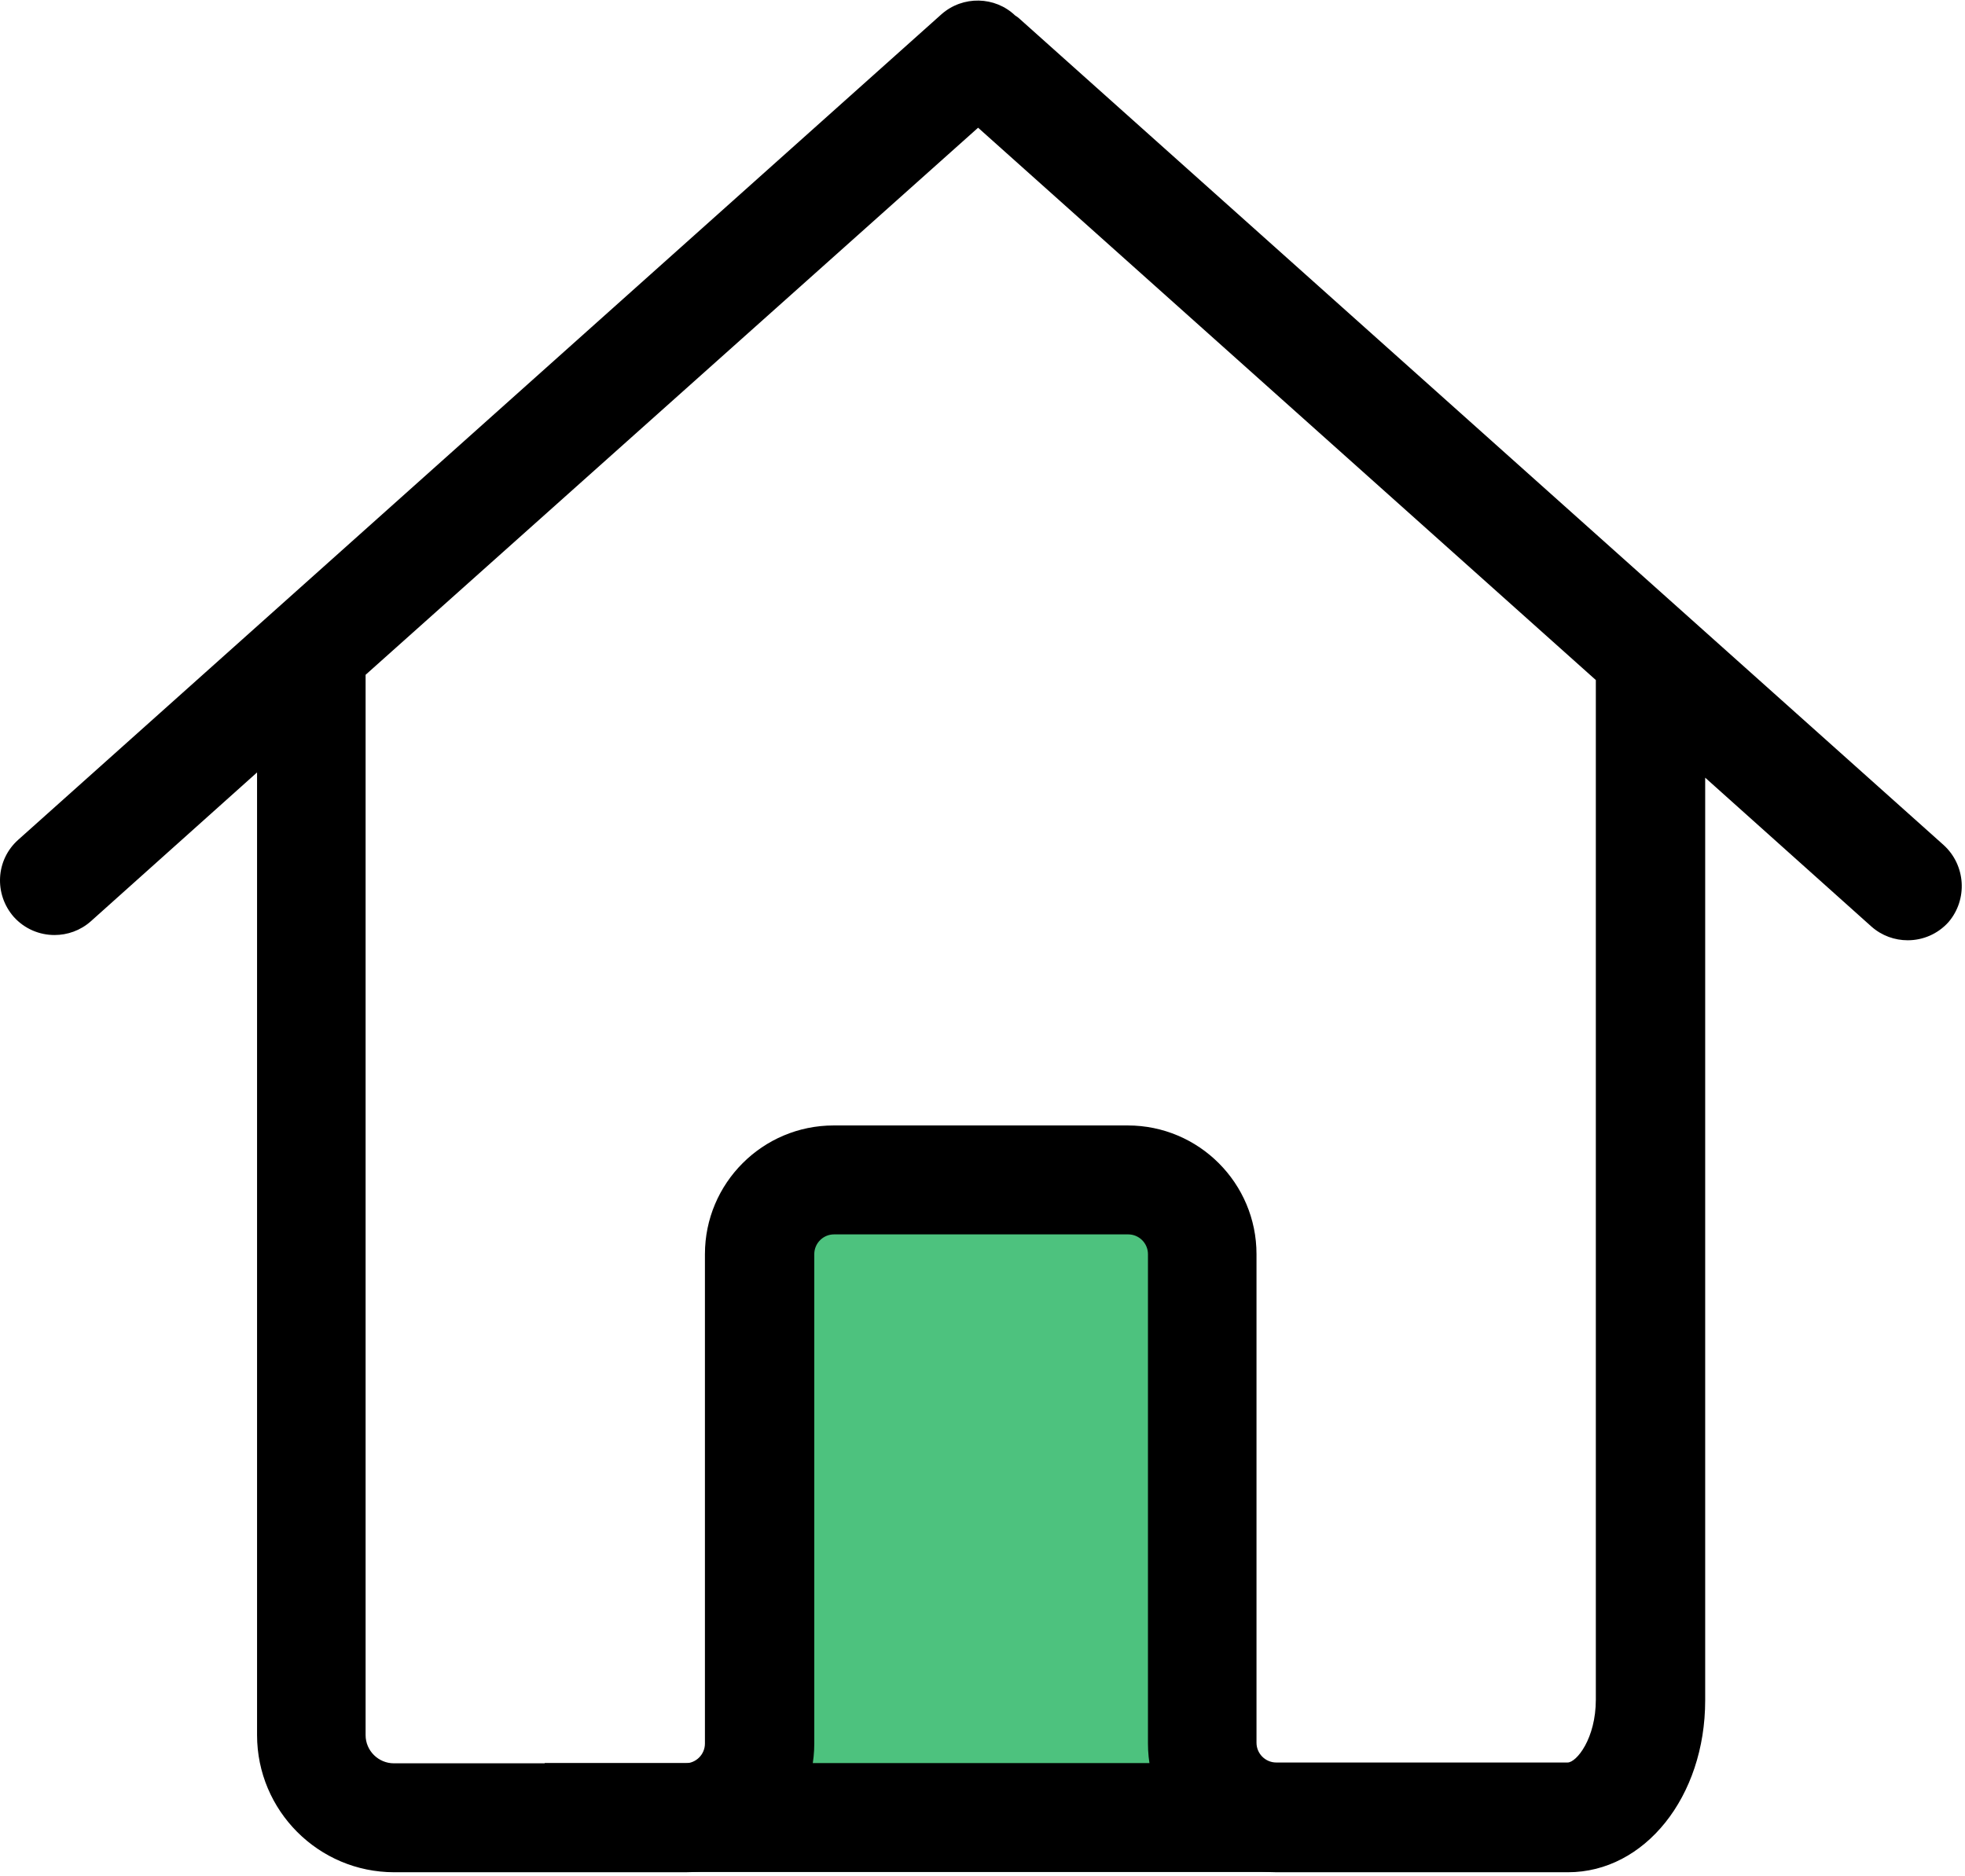
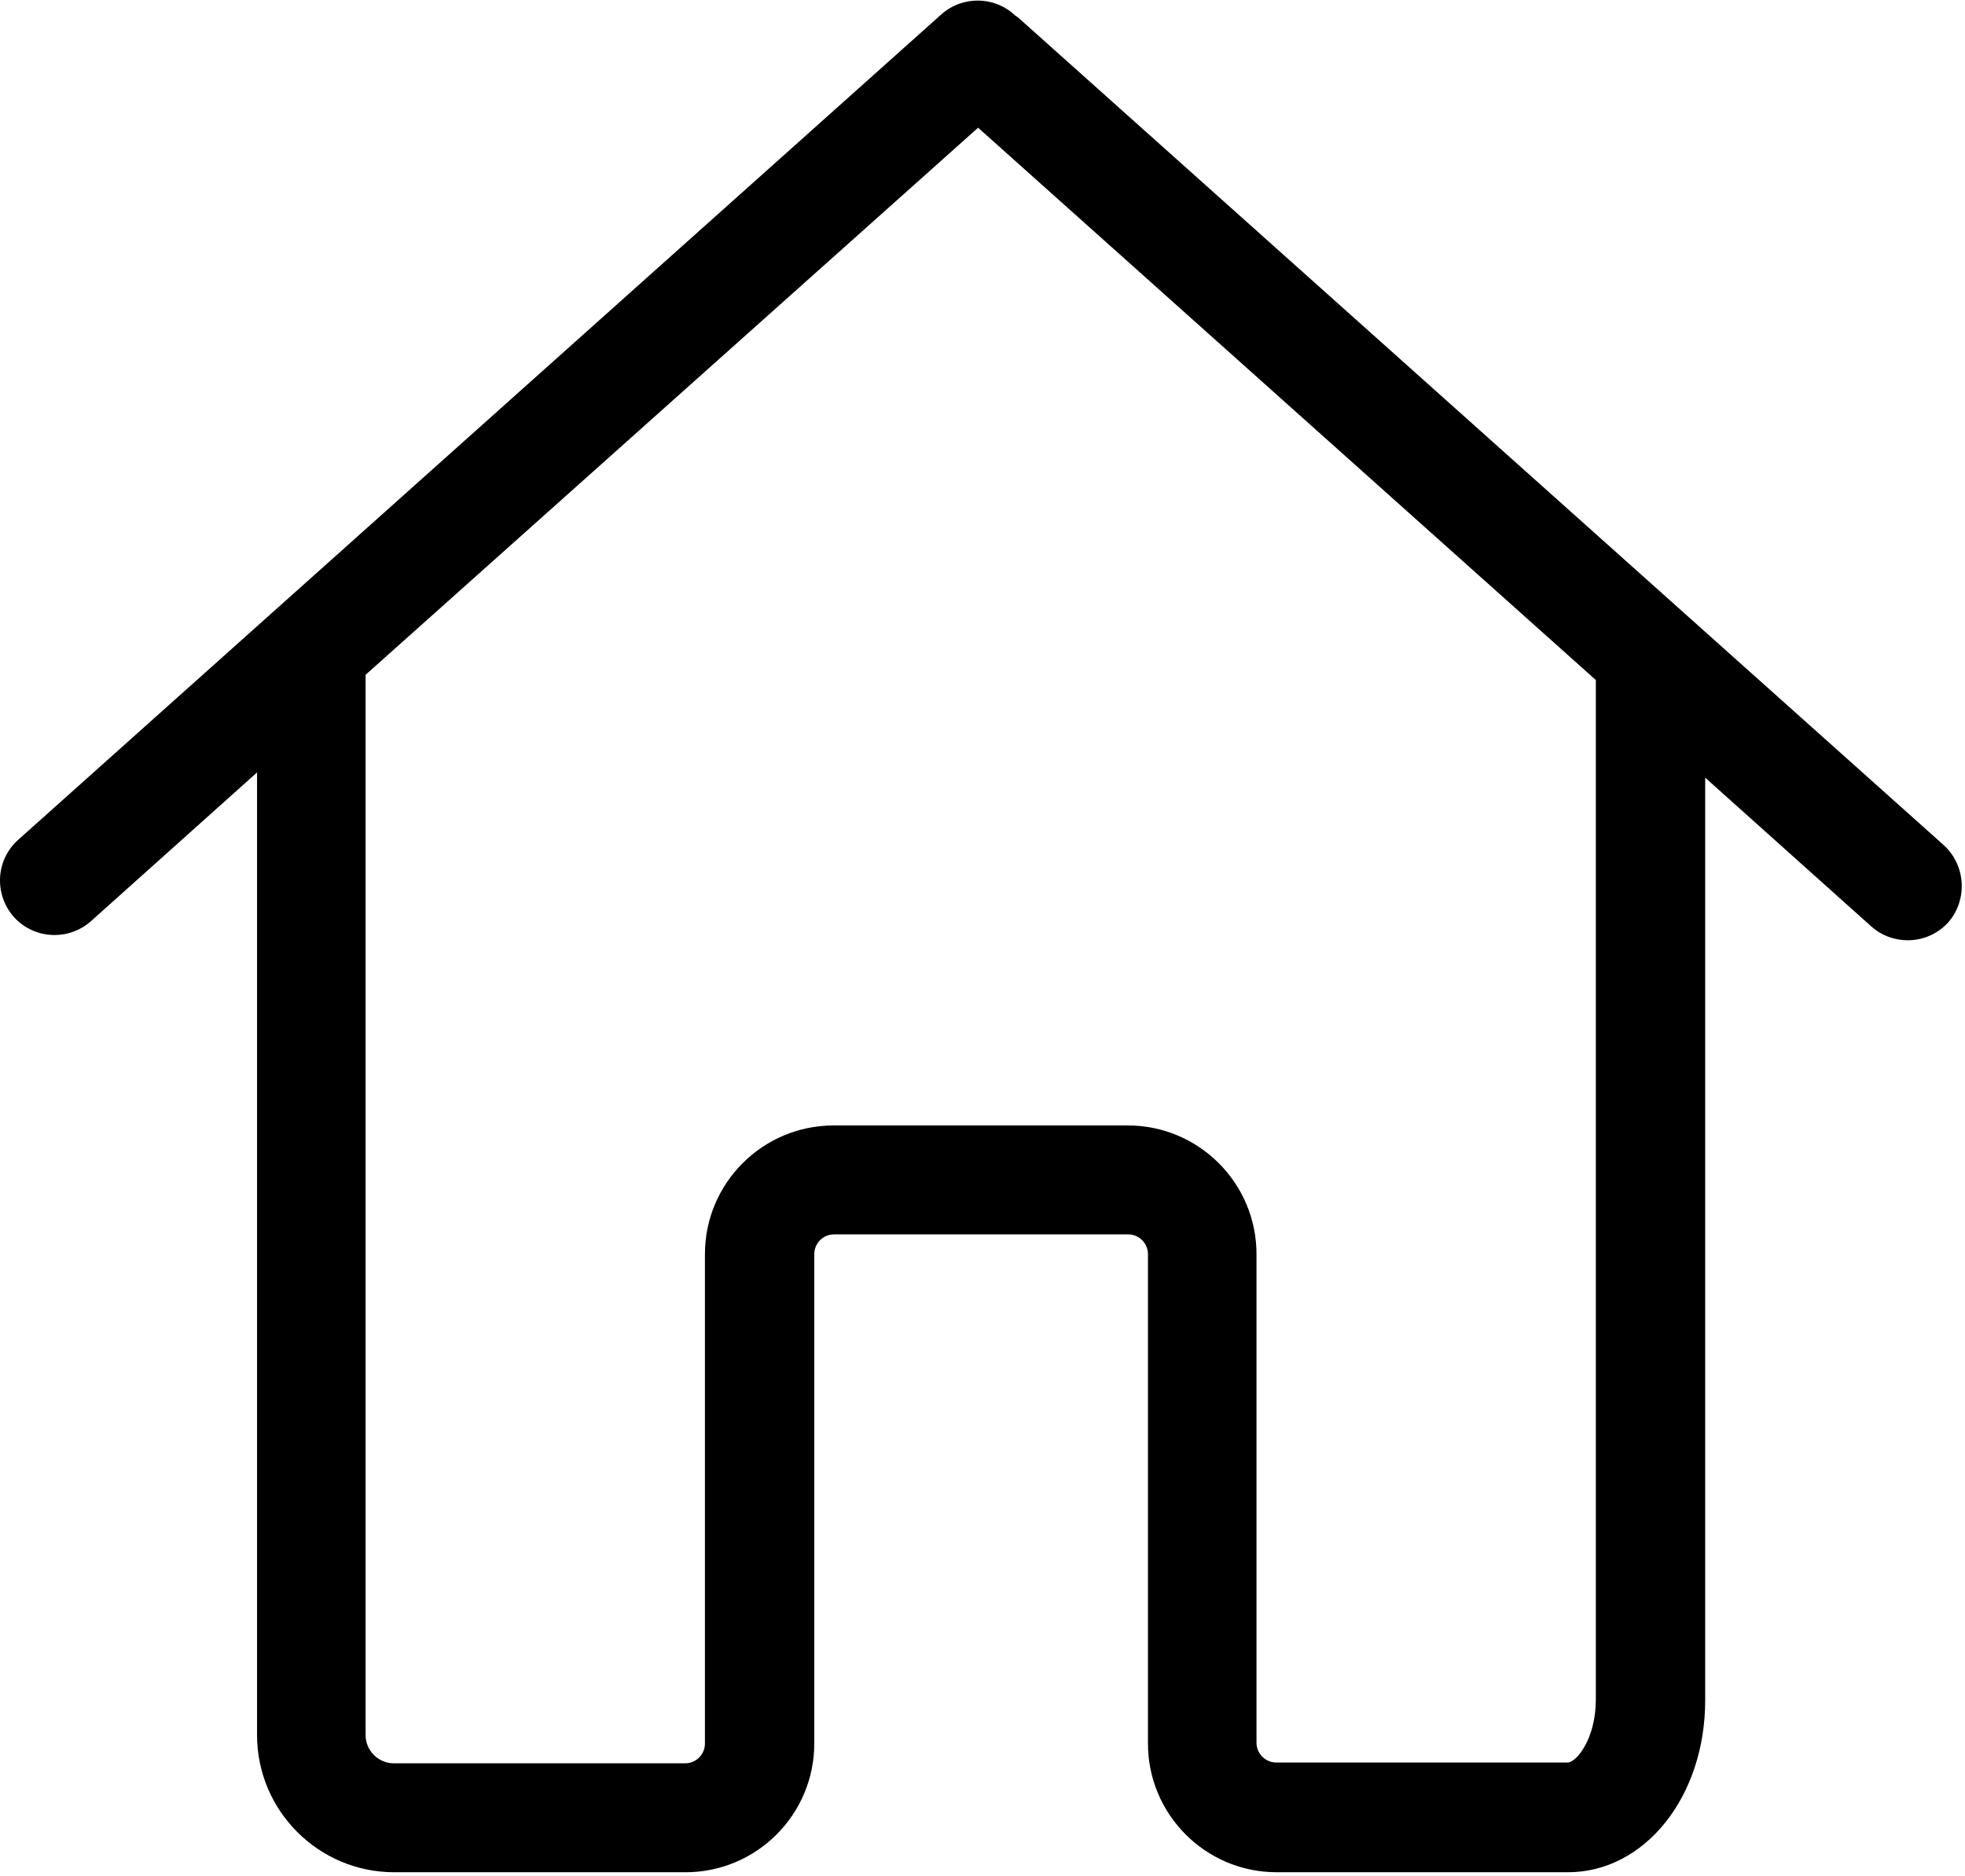
<svg xmlns="http://www.w3.org/2000/svg" width="487" height="465" viewBox="0 0 487 465" fill="none">
-   <rect x="187" y="294" width="114" height="156" fill="#4DC27E" />
  <path d="M481.708 209.456L252.908 4.856C252.508 4.456 252.108 4.156 251.608 3.856C246.608 -0.944 238.608 -1.144 233.308 3.556L4.508 208.156C-1.092 213.156 -1.492 221.656 3.408 227.256C6.108 230.256 9.808 231.756 13.508 231.756C16.708 231.756 19.908 230.656 22.508 228.356L63.708 191.456V198.656V305.456V430.056C63.708 448.756 78.908 464.056 97.708 464.056C98.008 464.056 98.208 464.056 98.508 464.056C98.808 464.056 99.008 464.056 99.308 464.056H169.908C187.508 464.056 201.808 449.756 201.808 432.156V310.856C201.808 308.156 204.008 305.956 206.708 305.956H279.608C282.308 305.956 284.508 308.156 284.508 310.856V432.156C284.508 449.756 298.808 464.056 316.408 464.056H388.608C407.608 464.056 422.608 445.356 422.608 421.456V310.256V276.256V192.756L463.808 229.656C466.408 231.956 469.608 233.056 472.808 233.056C476.508 233.056 480.208 231.556 482.908 228.556C487.708 222.956 487.208 214.456 481.708 209.456ZM395.508 276.156V310.156V421.256C395.508 430.956 390.708 436.856 388.508 436.856H316.308C313.608 436.856 311.408 434.656 311.408 431.956V310.856C311.408 293.256 297.108 278.956 279.508 278.956H206.608C189.008 278.956 174.708 293.256 174.708 310.856V432.156C174.708 434.856 172.508 437.056 169.808 437.056H99.208C98.908 437.056 98.708 437.056 98.408 437.056C98.108 437.056 97.908 437.056 97.608 437.056C93.808 437.056 90.608 433.956 90.608 430.056V305.356V198.556V167.256L242.408 31.656L395.508 168.556V276.156Z" fill="black" />
-   <rect x="135" y="437" width="192" height="27" fill="black" />
</svg>